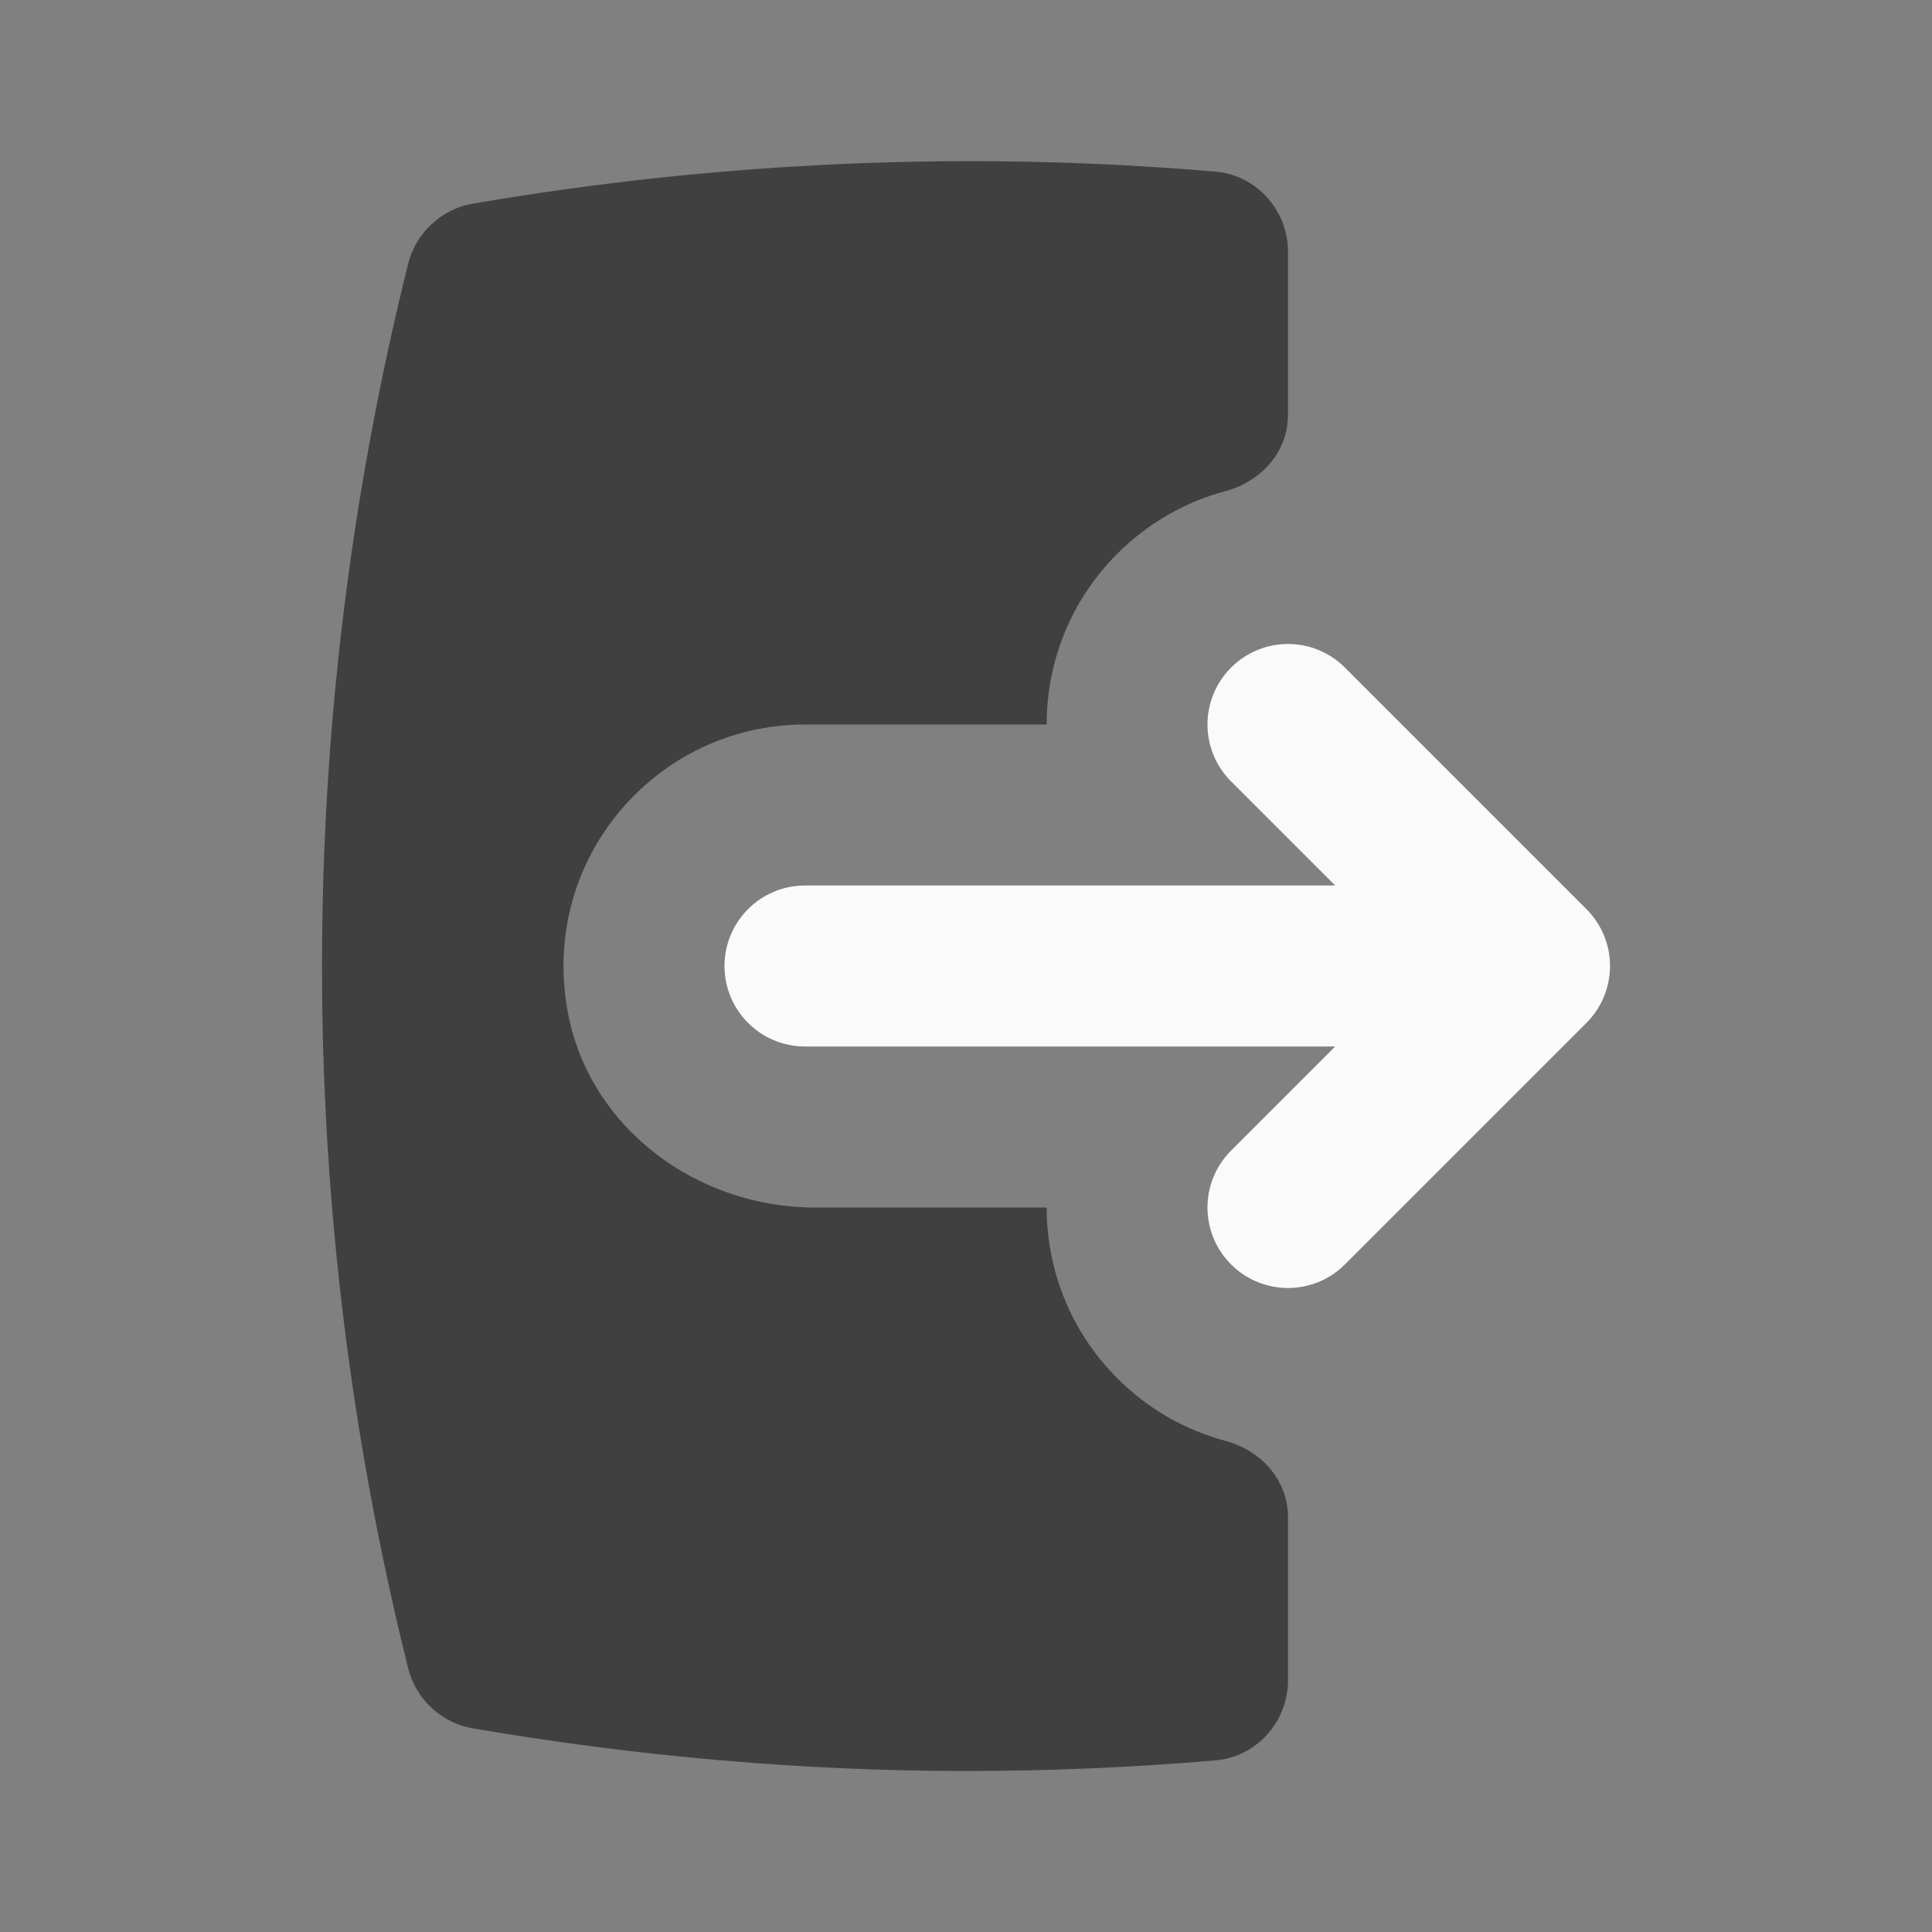
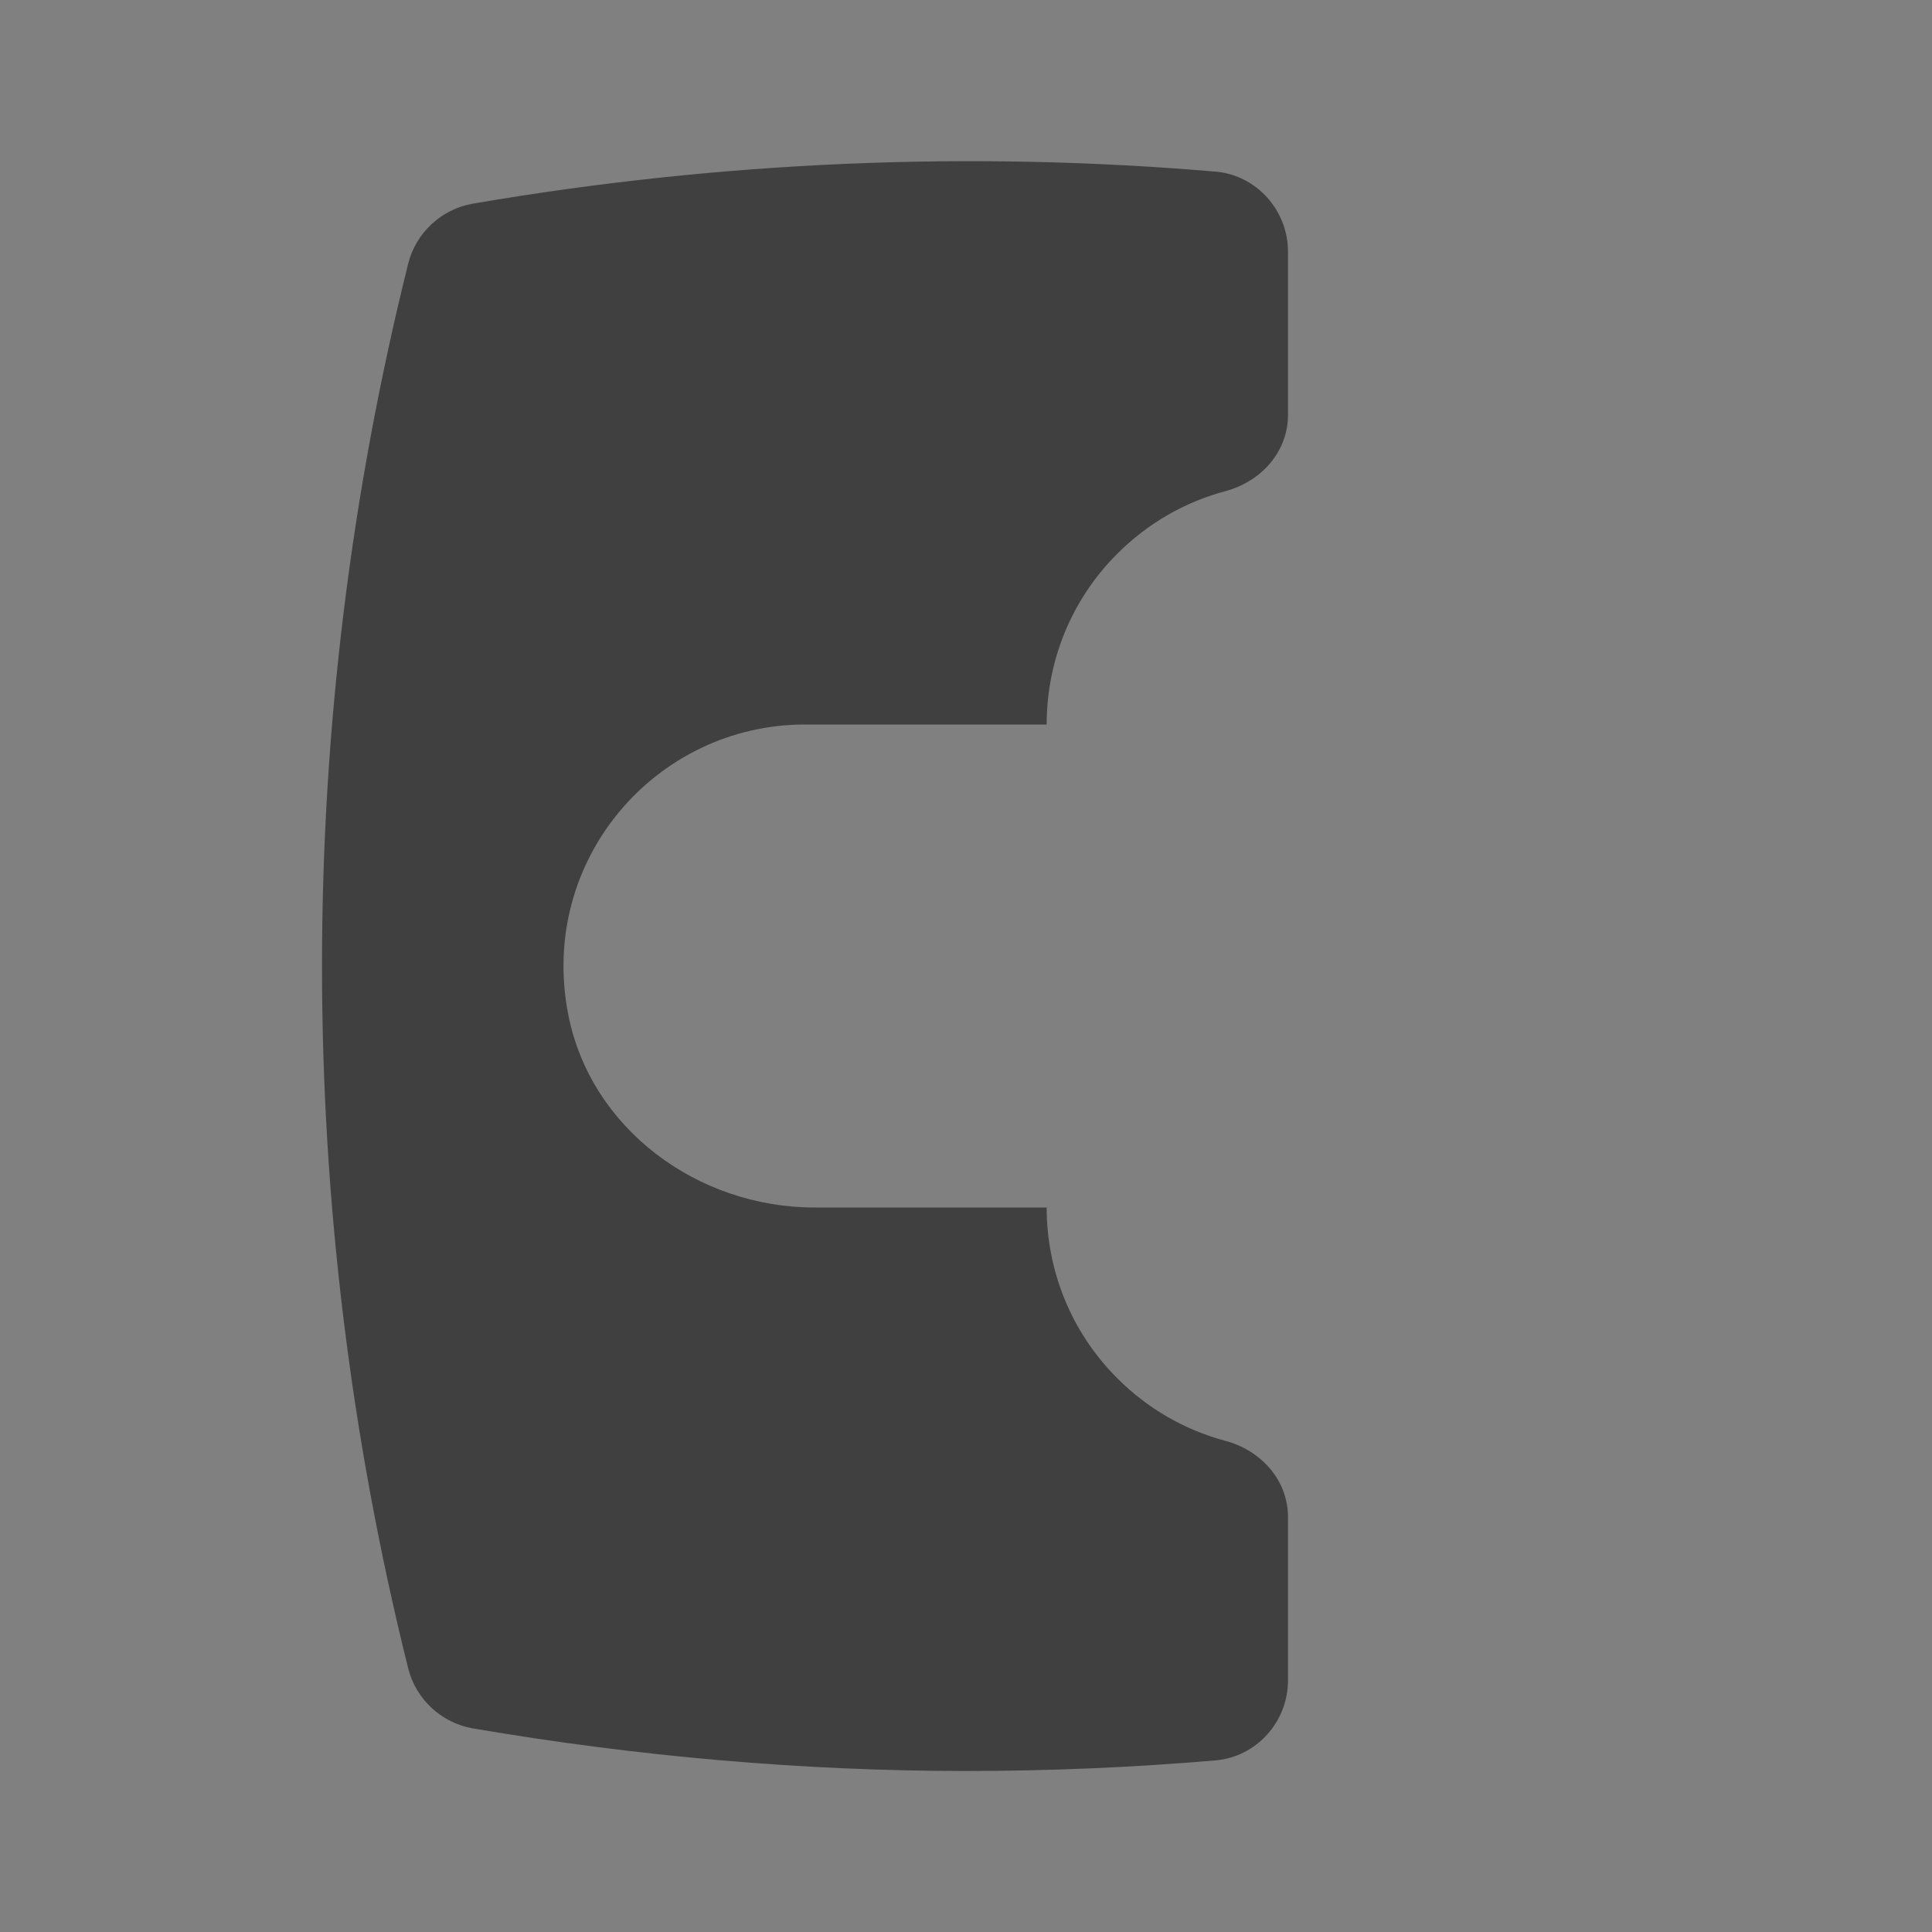
<svg xmlns="http://www.w3.org/2000/svg" fill="none" height="100%" overflow="visible" preserveAspectRatio="none" style="display: block;" viewBox="0 0 24 24" width="100%">
  <rect x="0" y="0" width="24" height="24" fill="#808080" stroke="none" />
  <g id="log-out">
    <g id="log-out-2-rounded-square">
      <g id="Group">
        <g id="Group_2">
          <g id="Group_3">
-             <path d="M19.707 11.293L16.707 8.293C16.316 7.902 15.684 7.902 15.293 8.293C14.902 8.684 14.902 9.316 15.293 9.707L16.586 11H10C9.448 11 9 11.448 9 12C9 12.552 9.448 13 10 13H16.586L15.293 14.293C14.902 14.684 14.902 15.316 15.293 15.707C15.488 15.902 15.744 16 16 16C16.256 16 16.512 15.902 16.707 15.707L19.707 12.707C20.098 12.316 20.098 11.684 19.707 11.293Z" fill="#FAFAFA" id="Vector" />
-           </g>
+             </g>
        </g>
        <g id="Group_4">
          <g id="Group_5">
            <path d="M13.002 15H10.118C8.667 15 7.334 14.022 7.058 12.598C6.686 10.683 8.15 9 10 9H13.002C13.002 8.232 13.294 7.463 13.879 6.879C14.257 6.501 14.718 6.236 15.22 6.102C15.667 5.982 16 5.614 16 5.152V3.127C16 2.614 15.61 2.175 15.099 2.132C12.084 1.874 8.974 1.998 5.873 2.53C5.485 2.597 5.166 2.892 5.071 3.274C4.36 6.126 4 9.062 4 12C4 14.938 4.36 17.874 5.071 20.726C5.166 21.108 5.484 21.403 5.872 21.47C7.919 21.821 9.981 22 12 22C13.033 22 14.076 21.956 15.1 21.868C15.611 21.824 16 21.387 16 20.873V18.848C16 18.386 15.667 18.018 15.22 17.898C14.717 17.763 14.256 17.499 13.879 17.121C13.294 16.536 13.002 15.769 13.002 15Z" fill="#404040" id="Vector_2" />
          </g>
        </g>
      </g>
    </g>
  </g>
</svg>